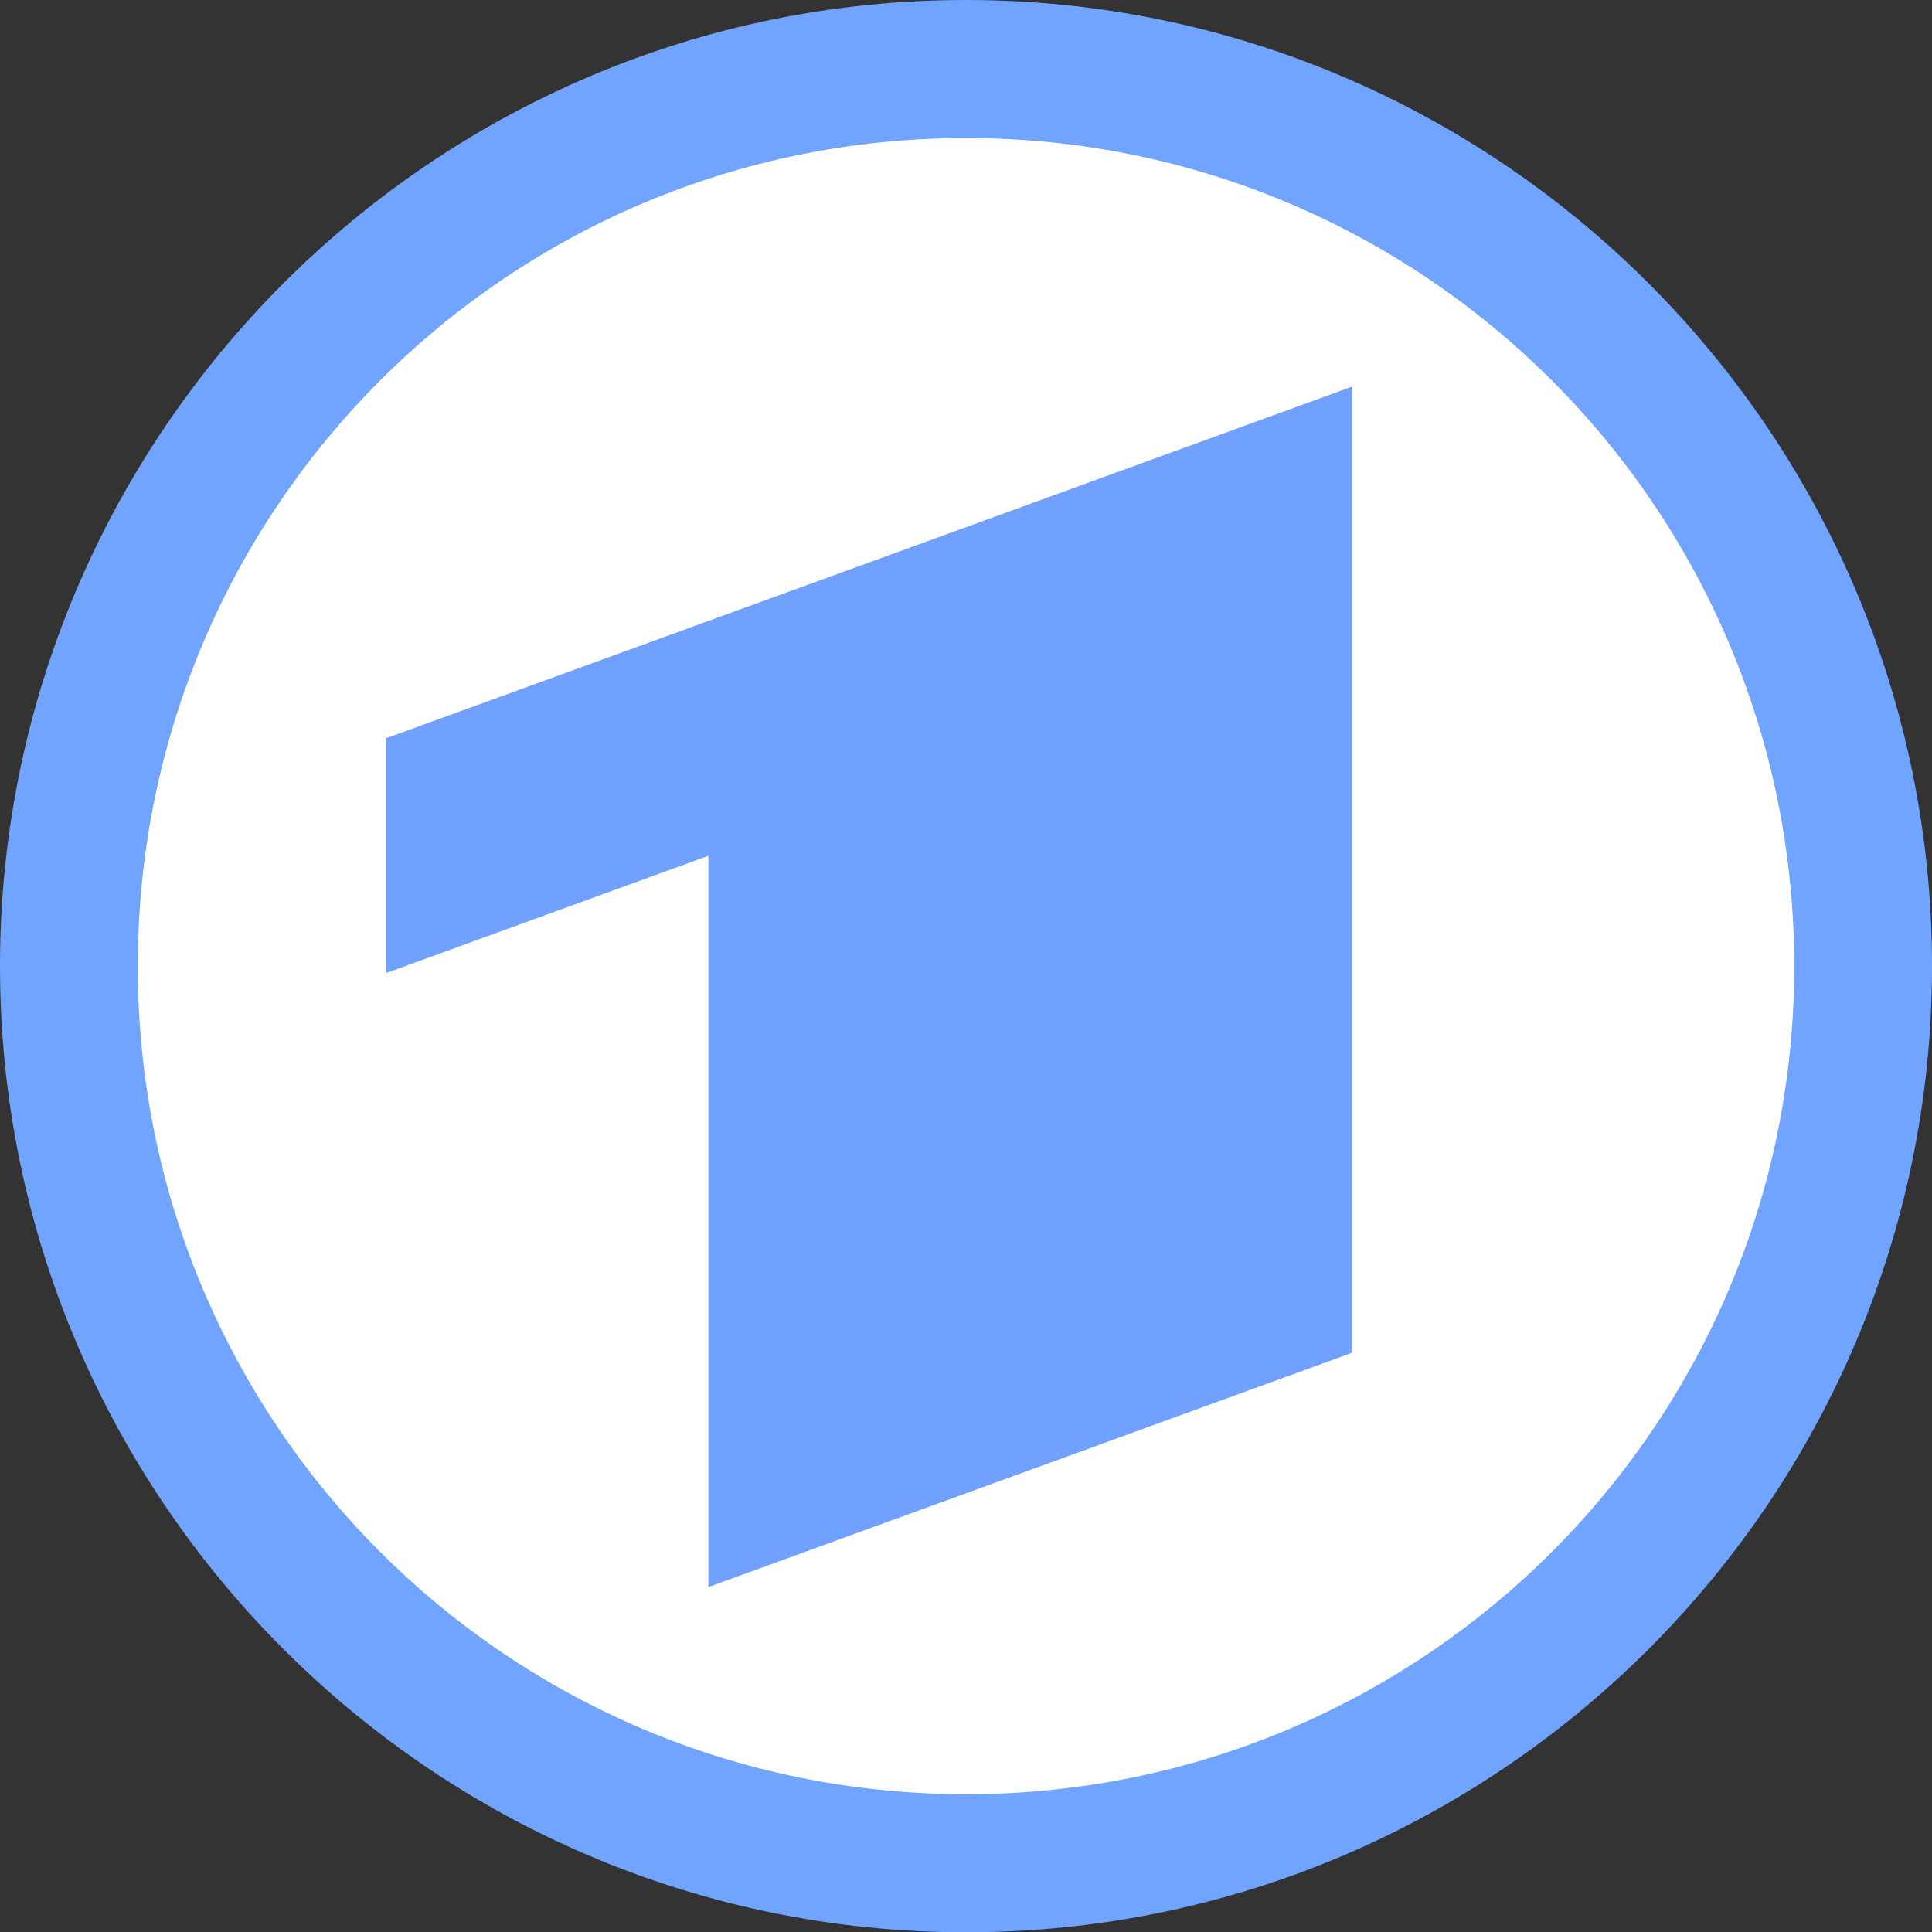
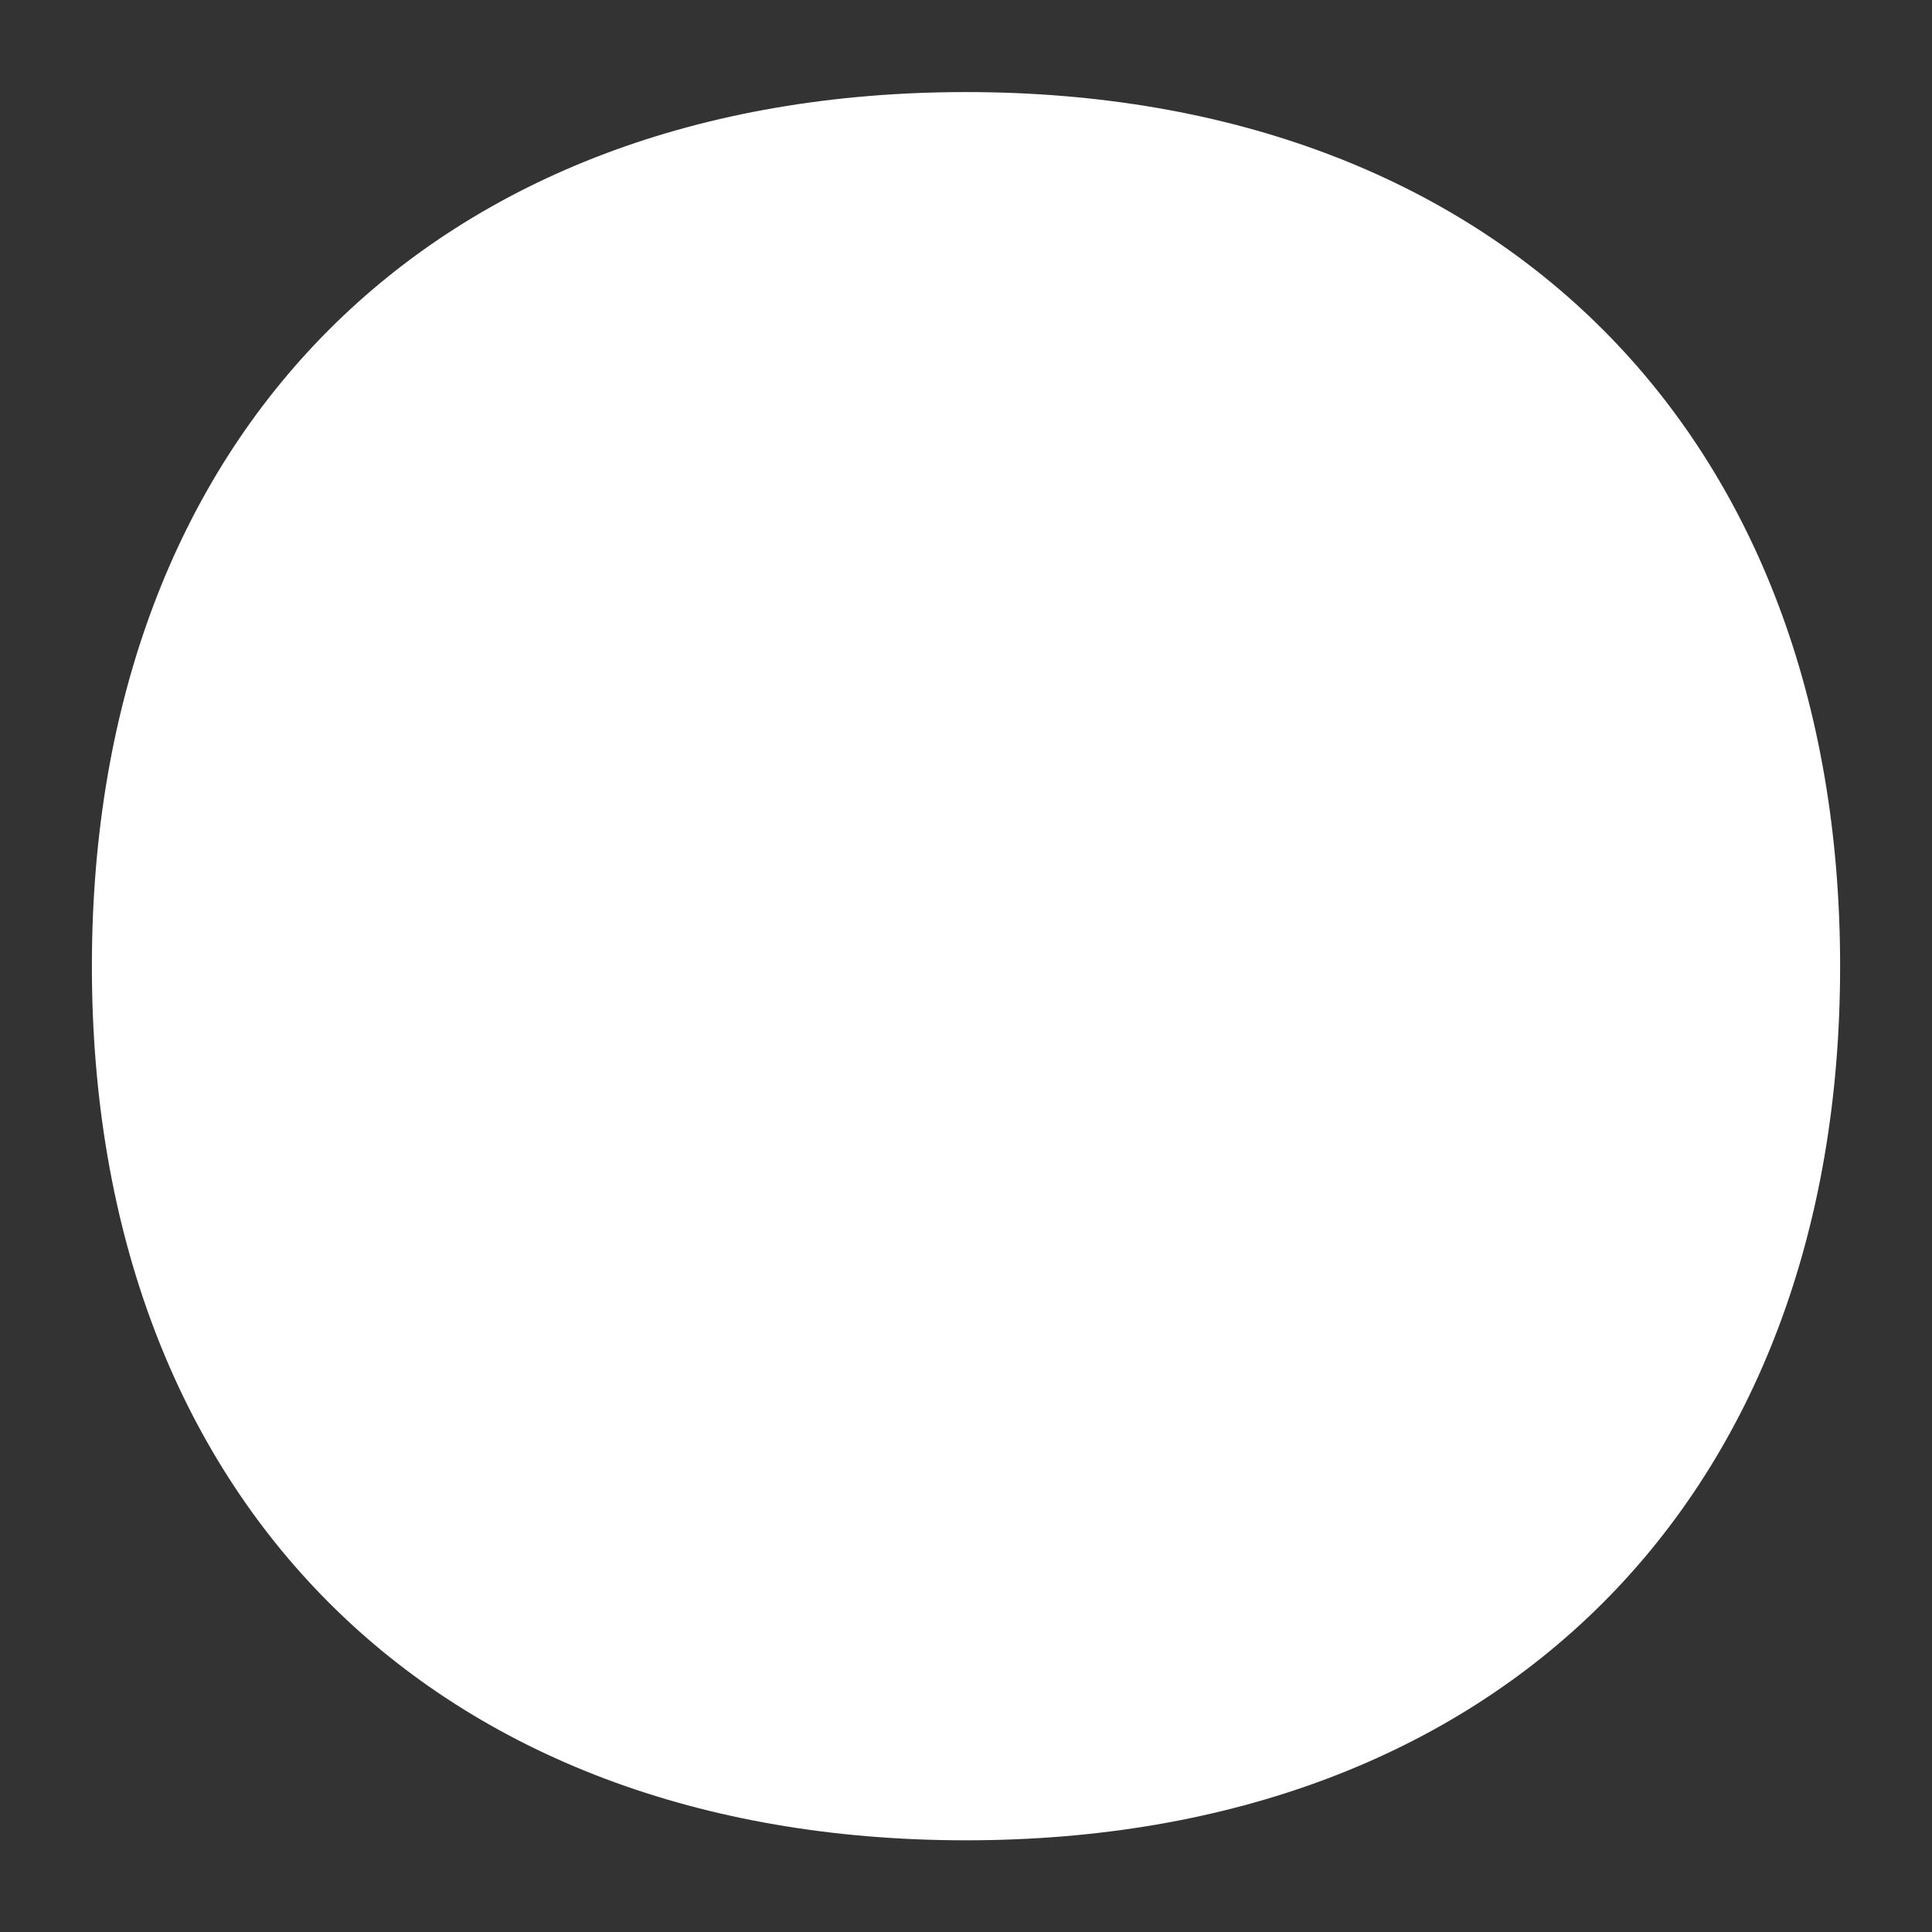
<svg xmlns="http://www.w3.org/2000/svg" xmlns:ns1="http://www.inkscape.org/namespaces/inkscape" xmlns:ns2="http://sodipodi.sourceforge.net/DTD/sodipodi-0.dtd" version="1.0" width="209.973" height="210.002" id="svg2" ns1:version="0.91pre3 r13670" ns2:docname="das erste.svg">
  <rect width="100%" height="100%" fill="#333333" stroke="none" />
  <ns2:namedview pagecolor="#ffffff" bordercolor="#666666" borderopacity="1" objecttolerance="10" gridtolerance="10" guidetolerance="10" ns1:pageopacity="0" ns1:pageshadow="2" ns1:window-width="1920" ns1:window-height="1017" id="namedview9" showgrid="false" fit-margin-top="0" fit-margin-left="0" fit-margin-right="0" fit-margin-bottom="0" ns1:zoom="0.944" ns1:cx="-63.445603" ns1:cy="104.99554" ns1:window-x="-8" ns1:window-y="-8" ns1:window-maximized="1" ns1:current-layer="g3225" />
  <defs id="defs5" />
  <g id="g3225" transform="translate(-20.013,-19.993)">
    <path ns1:connector-curvature="0" style="fill:#ffffff;fill-opacity:1;fill-rule:evenodd;stroke:none" id="path3210" d="M 125,30 C 67.122,30 30,67.131 30,125.009 30,182.887 67.122,220 125,220 c 57.878,0 95,-37.113 95,-94.991 C 220,67.131 182.878,30 125,30 Z" />
-     <path ns1:connector-curvature="0" style="fill:#71a4ff;fill-opacity:1;fill-rule:evenodd;stroke:none" id="path3174" d="m 125,19.993 c -57.878,0 -104.987,47.138 -104.987,105.016 0,57.878 47.109,104.987 104.987,104.987 57.878,0 104.987,-47.109 104.987,-104.987 C 229.987,67.131 182.878,19.993 125,19.993 Z m 0,15.002 c 49.762,0 90.013,40.251 90.013,90.013 0,49.762 -40.251,89.984 -90.013,89.984 -49.762,0 -90.013,-40.222 -90.013,-89.984 0,-49.762 40.251,-90.013 90.013,-90.013 z" />
-     <path d="M 97,192.478 167,167 l 0,-105 -105,38.217 0,25.522 35,-12.739 0,79.478 z" id="path2398" style="fill:#71a1ff;fill-opacity:1;fill-rule:evenodd;stroke:none" ns1:connector-curvature="0" />
  </g>
</svg>